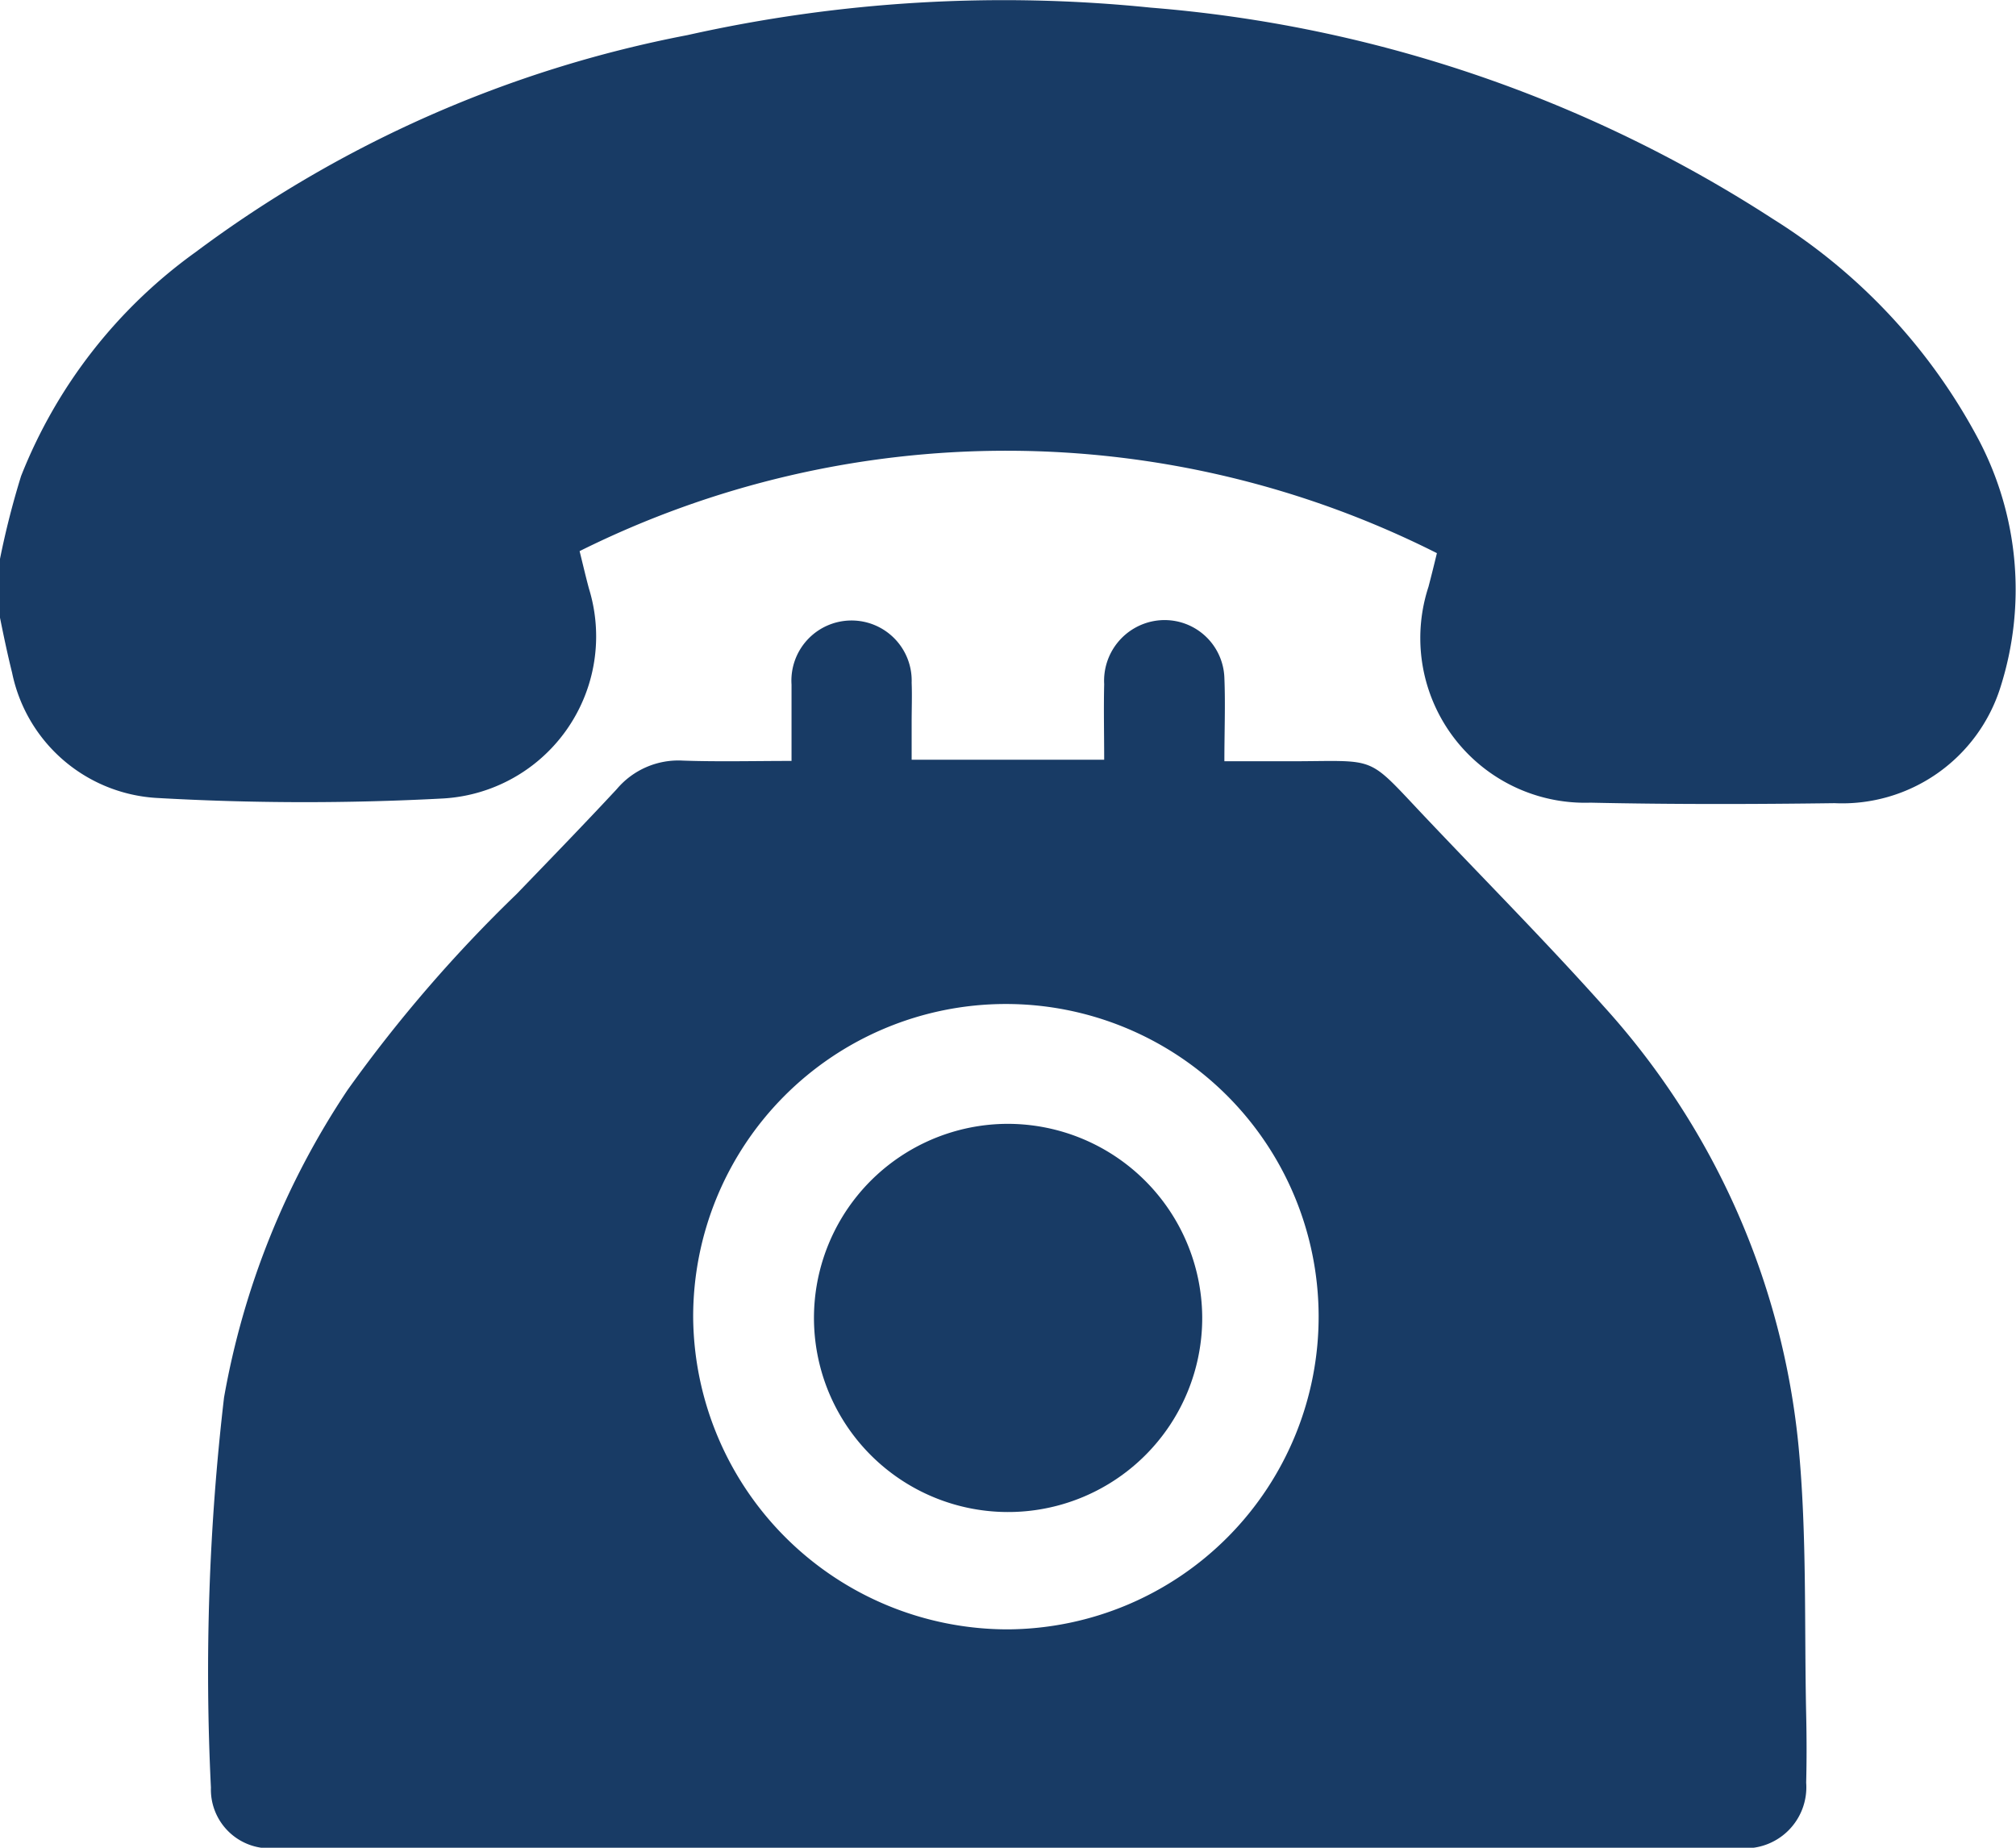
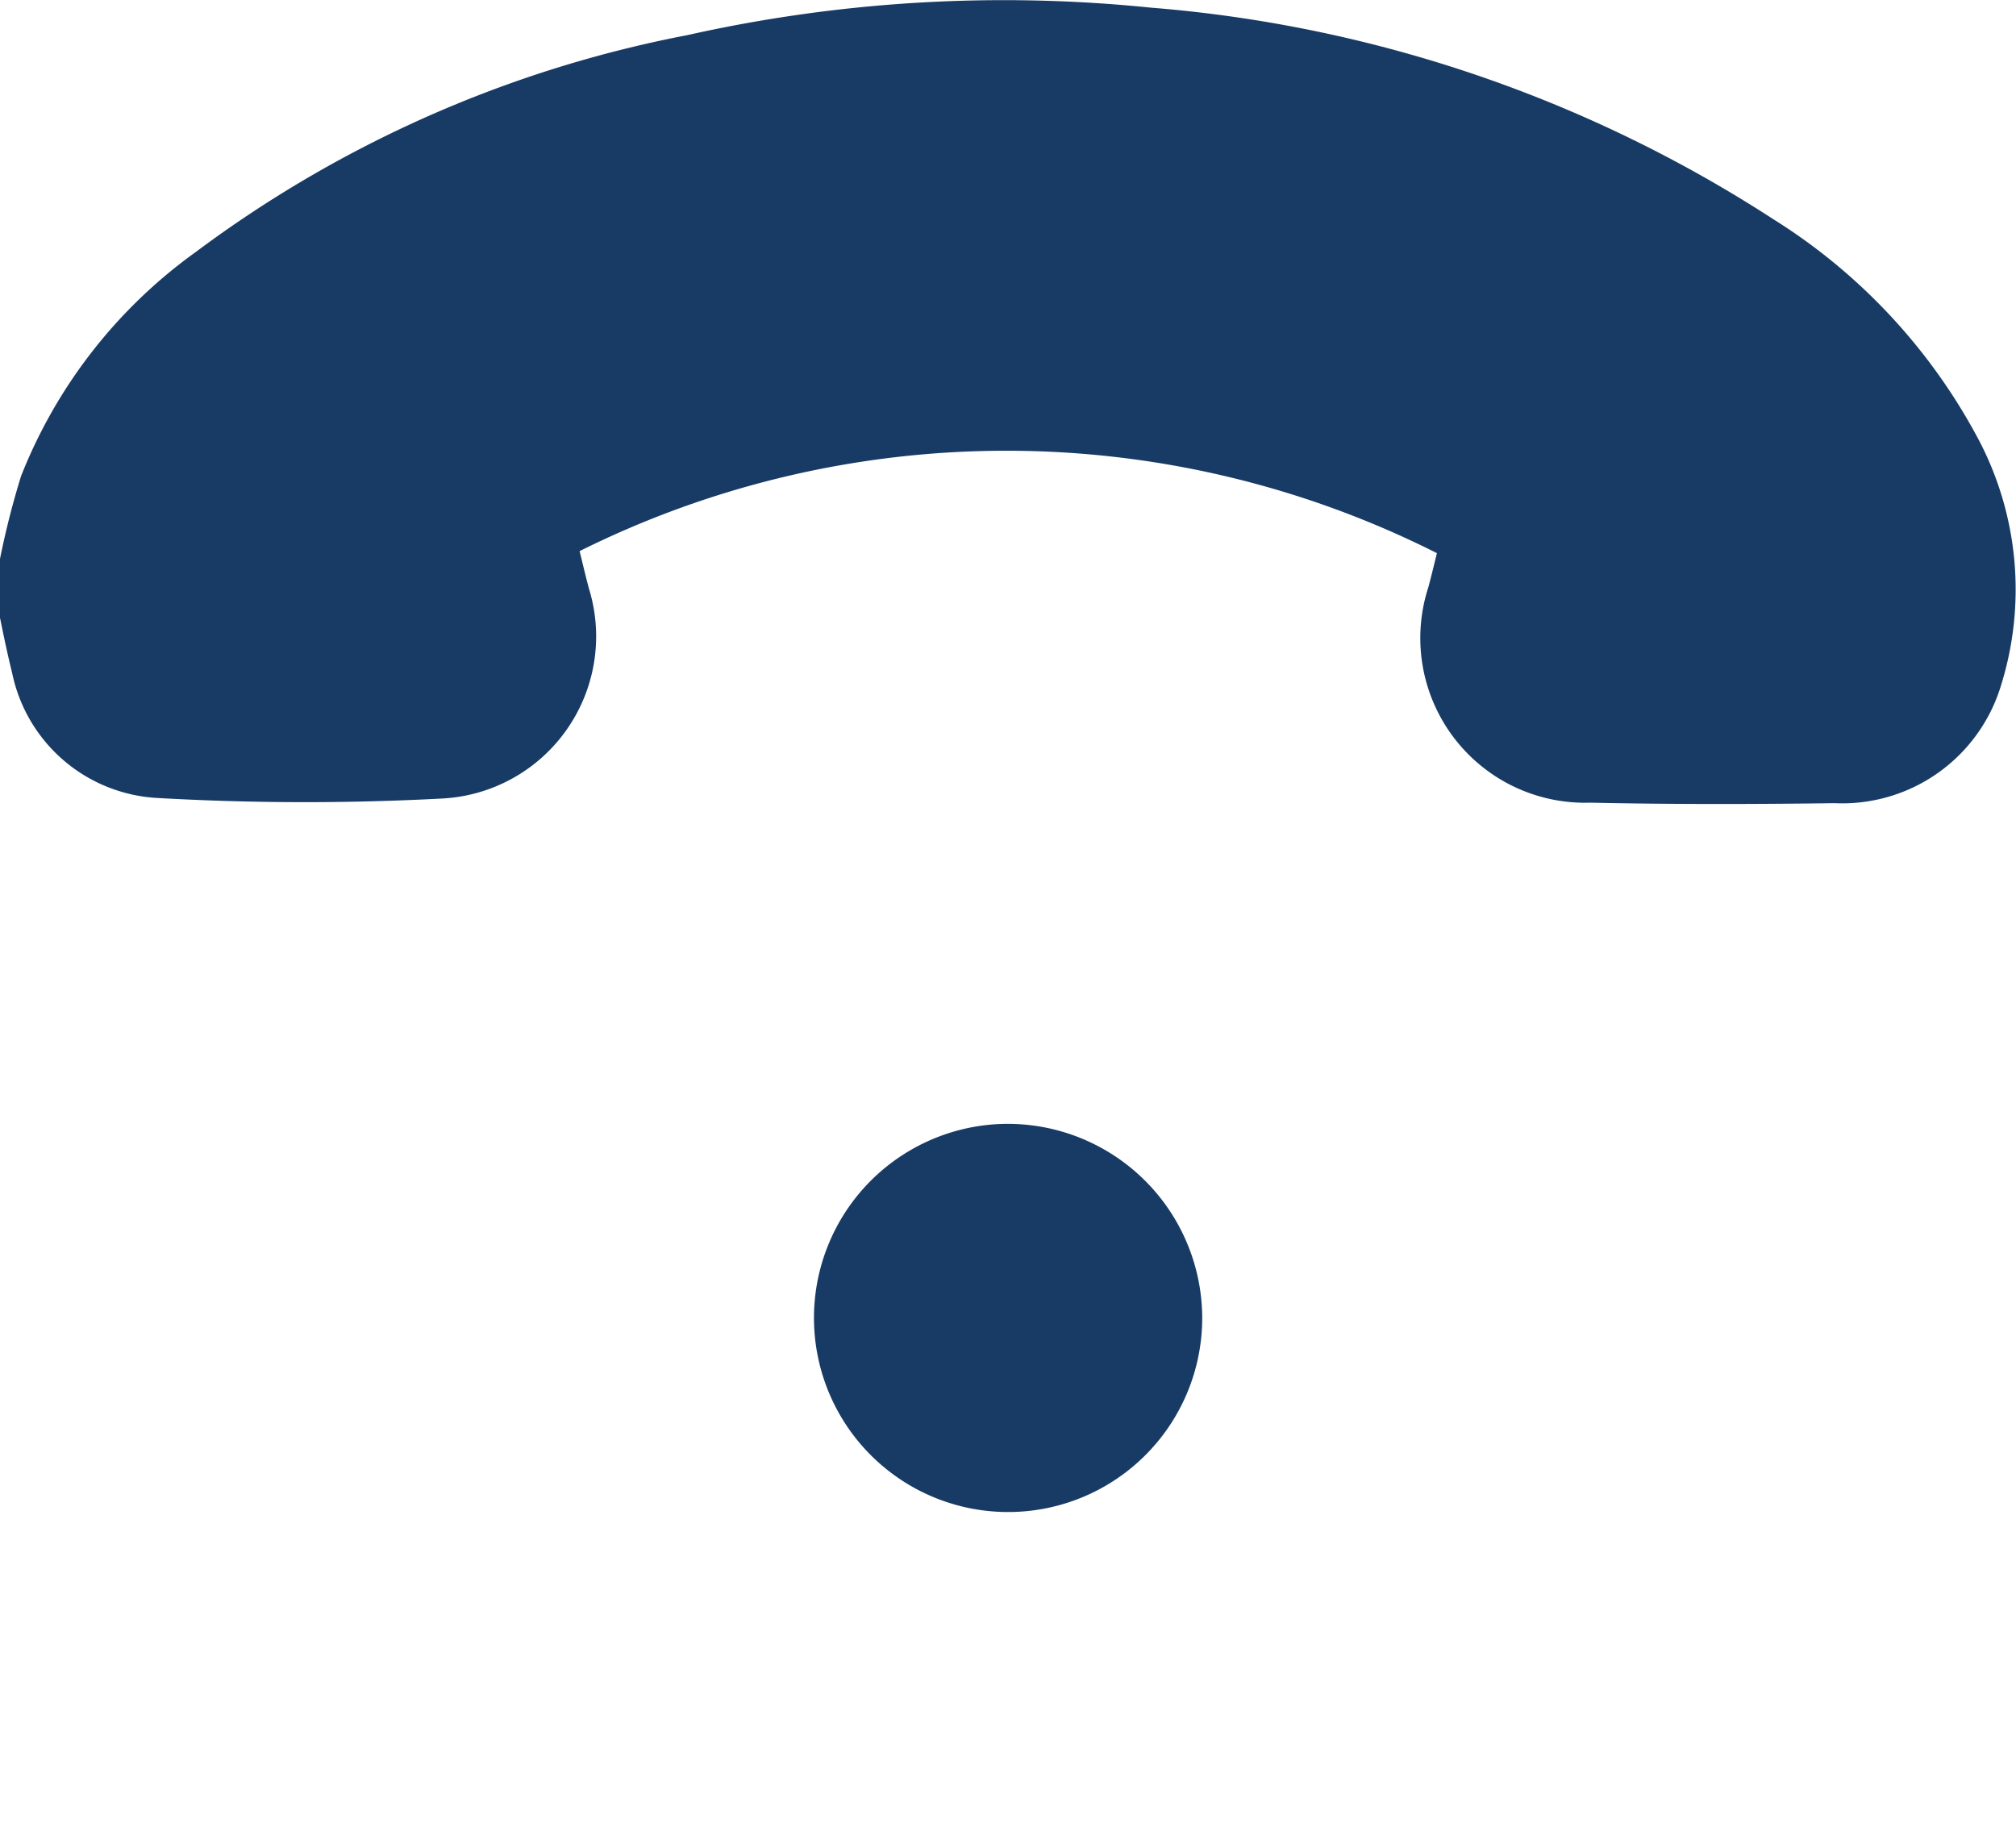
<svg xmlns="http://www.w3.org/2000/svg" width="24" height="22" viewBox="0 0 24 22">
  <g id="组_14" data-name="组 14" transform="translate(-2 -3.5)">
    <path id="路径_59" data-name="路径 59" d="M2,10.154a9.952,9.952,0,0,1,.251-.986A5.989,5.989,0,0,1,4.331,6.5a14.272,14.272,0,0,1,5.853-2.582A17.233,17.233,0,0,1,15.7,3.591a15.943,15.943,0,0,1,7.408,2.517,6.918,6.918,0,0,1,2.452,2.636,3.832,3.832,0,0,1,.256,2.935,1.975,1.975,0,0,1-1.976,1.384c-.969.013-1.938.015-2.906-.006a1.961,1.961,0,0,1-1.928-2.571c.033-.127.065-.254.1-.4A11.389,11.389,0,0,0,8.9,10.062c.037.149.072.3.111.445a1.933,1.933,0,0,1-1.736,2.5A30.95,30.95,0,0,1,3.853,13a1.869,1.869,0,0,1-1.709-1.49c-.054-.217-.1-.437-.144-.655Z" fill="#183b65" />
-     <path id="路径_60" data-name="路径 60" d="M11.423,12.56c0-.322,0-.616,0-.909a.716.716,0,1,1,1.43-.022c.006.155,0,.311,0,.466v.451h2.292c0-.3-.007-.6,0-.9a.723.723,0,0,1,.6-.753.712.712,0,0,1,.831.679c.013.317,0,.636,0,.992.262,0,.515,0,.769,0,1.093,0,.9-.094,1.655.7.7.739,1.42,1.465,2.1,2.227a9.105,9.105,0,0,1,2.312,5.236c.1,1.054.067,2.122.09,3.184.006.271.007.543,0,.814a.727.727,0,0,1-.8.778H5.289a.7.7,0,0,1-.778-.719,28.144,28.144,0,0,1,.156-4.644,9.584,9.584,0,0,1,1.472-3.664A16.81,16.81,0,0,1,8.15,14.145c.4-.415.8-.827,1.193-1.25a.959.959,0,0,1,.784-.339C10.547,12.571,10.969,12.56,11.423,12.56ZM14,22.9a3.723,3.723,0,1,0-3.748-3.715A3.746,3.746,0,0,0,14,22.9Z" fill="#183b65" />
    <path id="路径_61" data-name="路径 61" d="M16.312,19.167a2.311,2.311,0,1,1-2.318-2.286A2.317,2.317,0,0,1,16.312,19.167Z" fill="#183b65" />
  </g>
</svg>